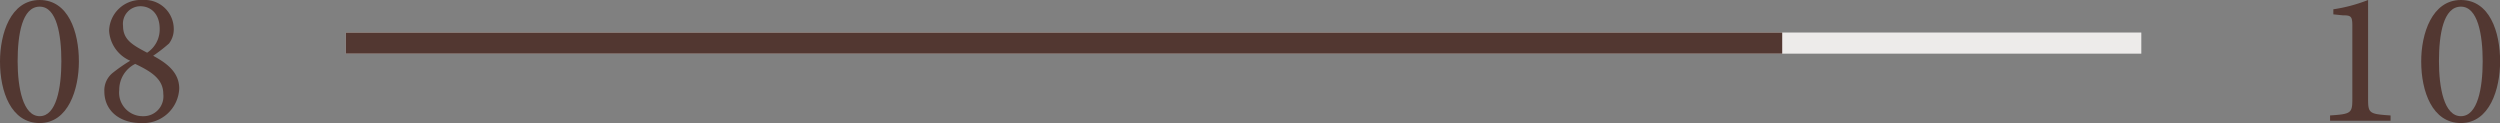
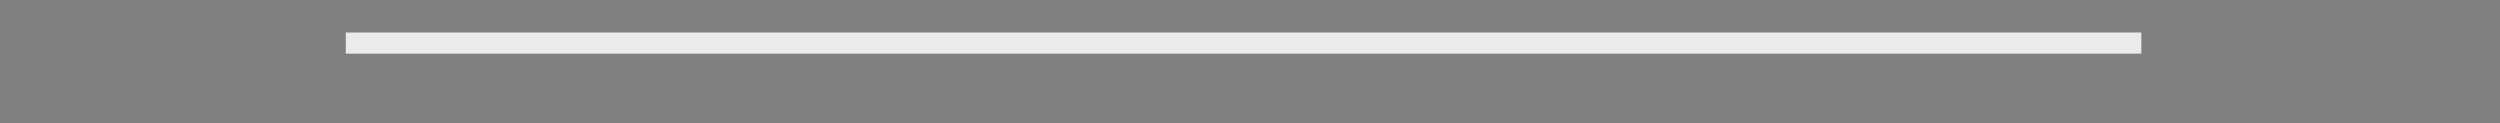
<svg xmlns="http://www.w3.org/2000/svg" viewBox="0 0 236.7 11.65">
  <rect x="0" y="0" width="236.7" height="11.65" fill="#808080" stroke="none" />
  <defs>
    <style>.cls-1,.cls-3{fill:none;stroke-miterlimit:10;stroke-width:2px;}.cls-1{stroke:#edebea;}.cls-2{fill:#523731;}.cls-3{stroke:#523731;}</style>
  </defs>
  <g id="レイヤー_2" data-name="レイヤー 2">
    <g id="design">
      <line class="cls-1" x1="32.74" y1="4.08" x2="202.74" y2="4.08" />
-       <path class="cls-2" d="M3.76,0c2.7,0,3.71,3,3.71,5.82,0,2.62-1,5.83-3.71,5.83S0,8.68,0,5.83C0,3.2,1,0,3.76,0Zm0,.63C2.09.63,1.67,3.28,1.67,5.8S2.18,11,3.76,11s2.05-2.68,2.05-5.2S5.37.63,3.76.63Z" />
-       <path class="cls-2" d="M13.52,0a2.75,2.75,0,0,1,2.93,2.66A2.21,2.21,0,0,1,16,4.12a14.57,14.57,0,0,1-1.5,1.16c1.25.68,2.47,1.54,2.47,3.11a3.42,3.42,0,0,1-3.62,3.26c-2,0-3.47-1.15-3.47-3a2.12,2.12,0,0,1,.83-1.78,15.13,15.13,0,0,1,1.62-1.12,3.31,3.31,0,0,1-2-2.83A3,3,0,0,1,13.52,0Zm0,11a1.88,1.88,0,0,0,1.94-2.11c0-1.44-1.2-2.14-2.66-2.84a2.74,2.74,0,0,0-1.51,2.46A2.23,2.23,0,0,0,13.52,11ZM13.28.59a1.66,1.66,0,0,0-1.63,1.86c0,1.31.88,1.8,2.28,2.54a2.63,2.63,0,0,0,1.19-2.24C15.12,1.24,14.22.59,13.28.59Z" />
-       <path class="cls-2" d="M220.61,11.43v-.5c2-.13,2.11-.22,2.11-1.57V2.45c0-.92-.13-1-.92-1l-.88-.09V.88A14.87,14.87,0,0,0,224.21,0V9.36c0,1.37.11,1.44,2.13,1.57v.5Z" />
-       <path class="cls-2" d="M233,0c2.71,0,3.71,3,3.71,5.82,0,2.62-1,5.83-3.71,5.83s-3.76-3-3.76-5.82C229.23,3.2,230.26,0,233,0Zm0,.63c-1.67,0-2.08,2.65-2.08,5.17S231.41,11,233,11s2.06-2.68,2.06-5.2S234.6.63,233,.63Z" />
-       <line class="cls-3" x1="32.74" y1="4.08" x2="168.74" y2="4.08" />
    </g>
  </g>
</svg>